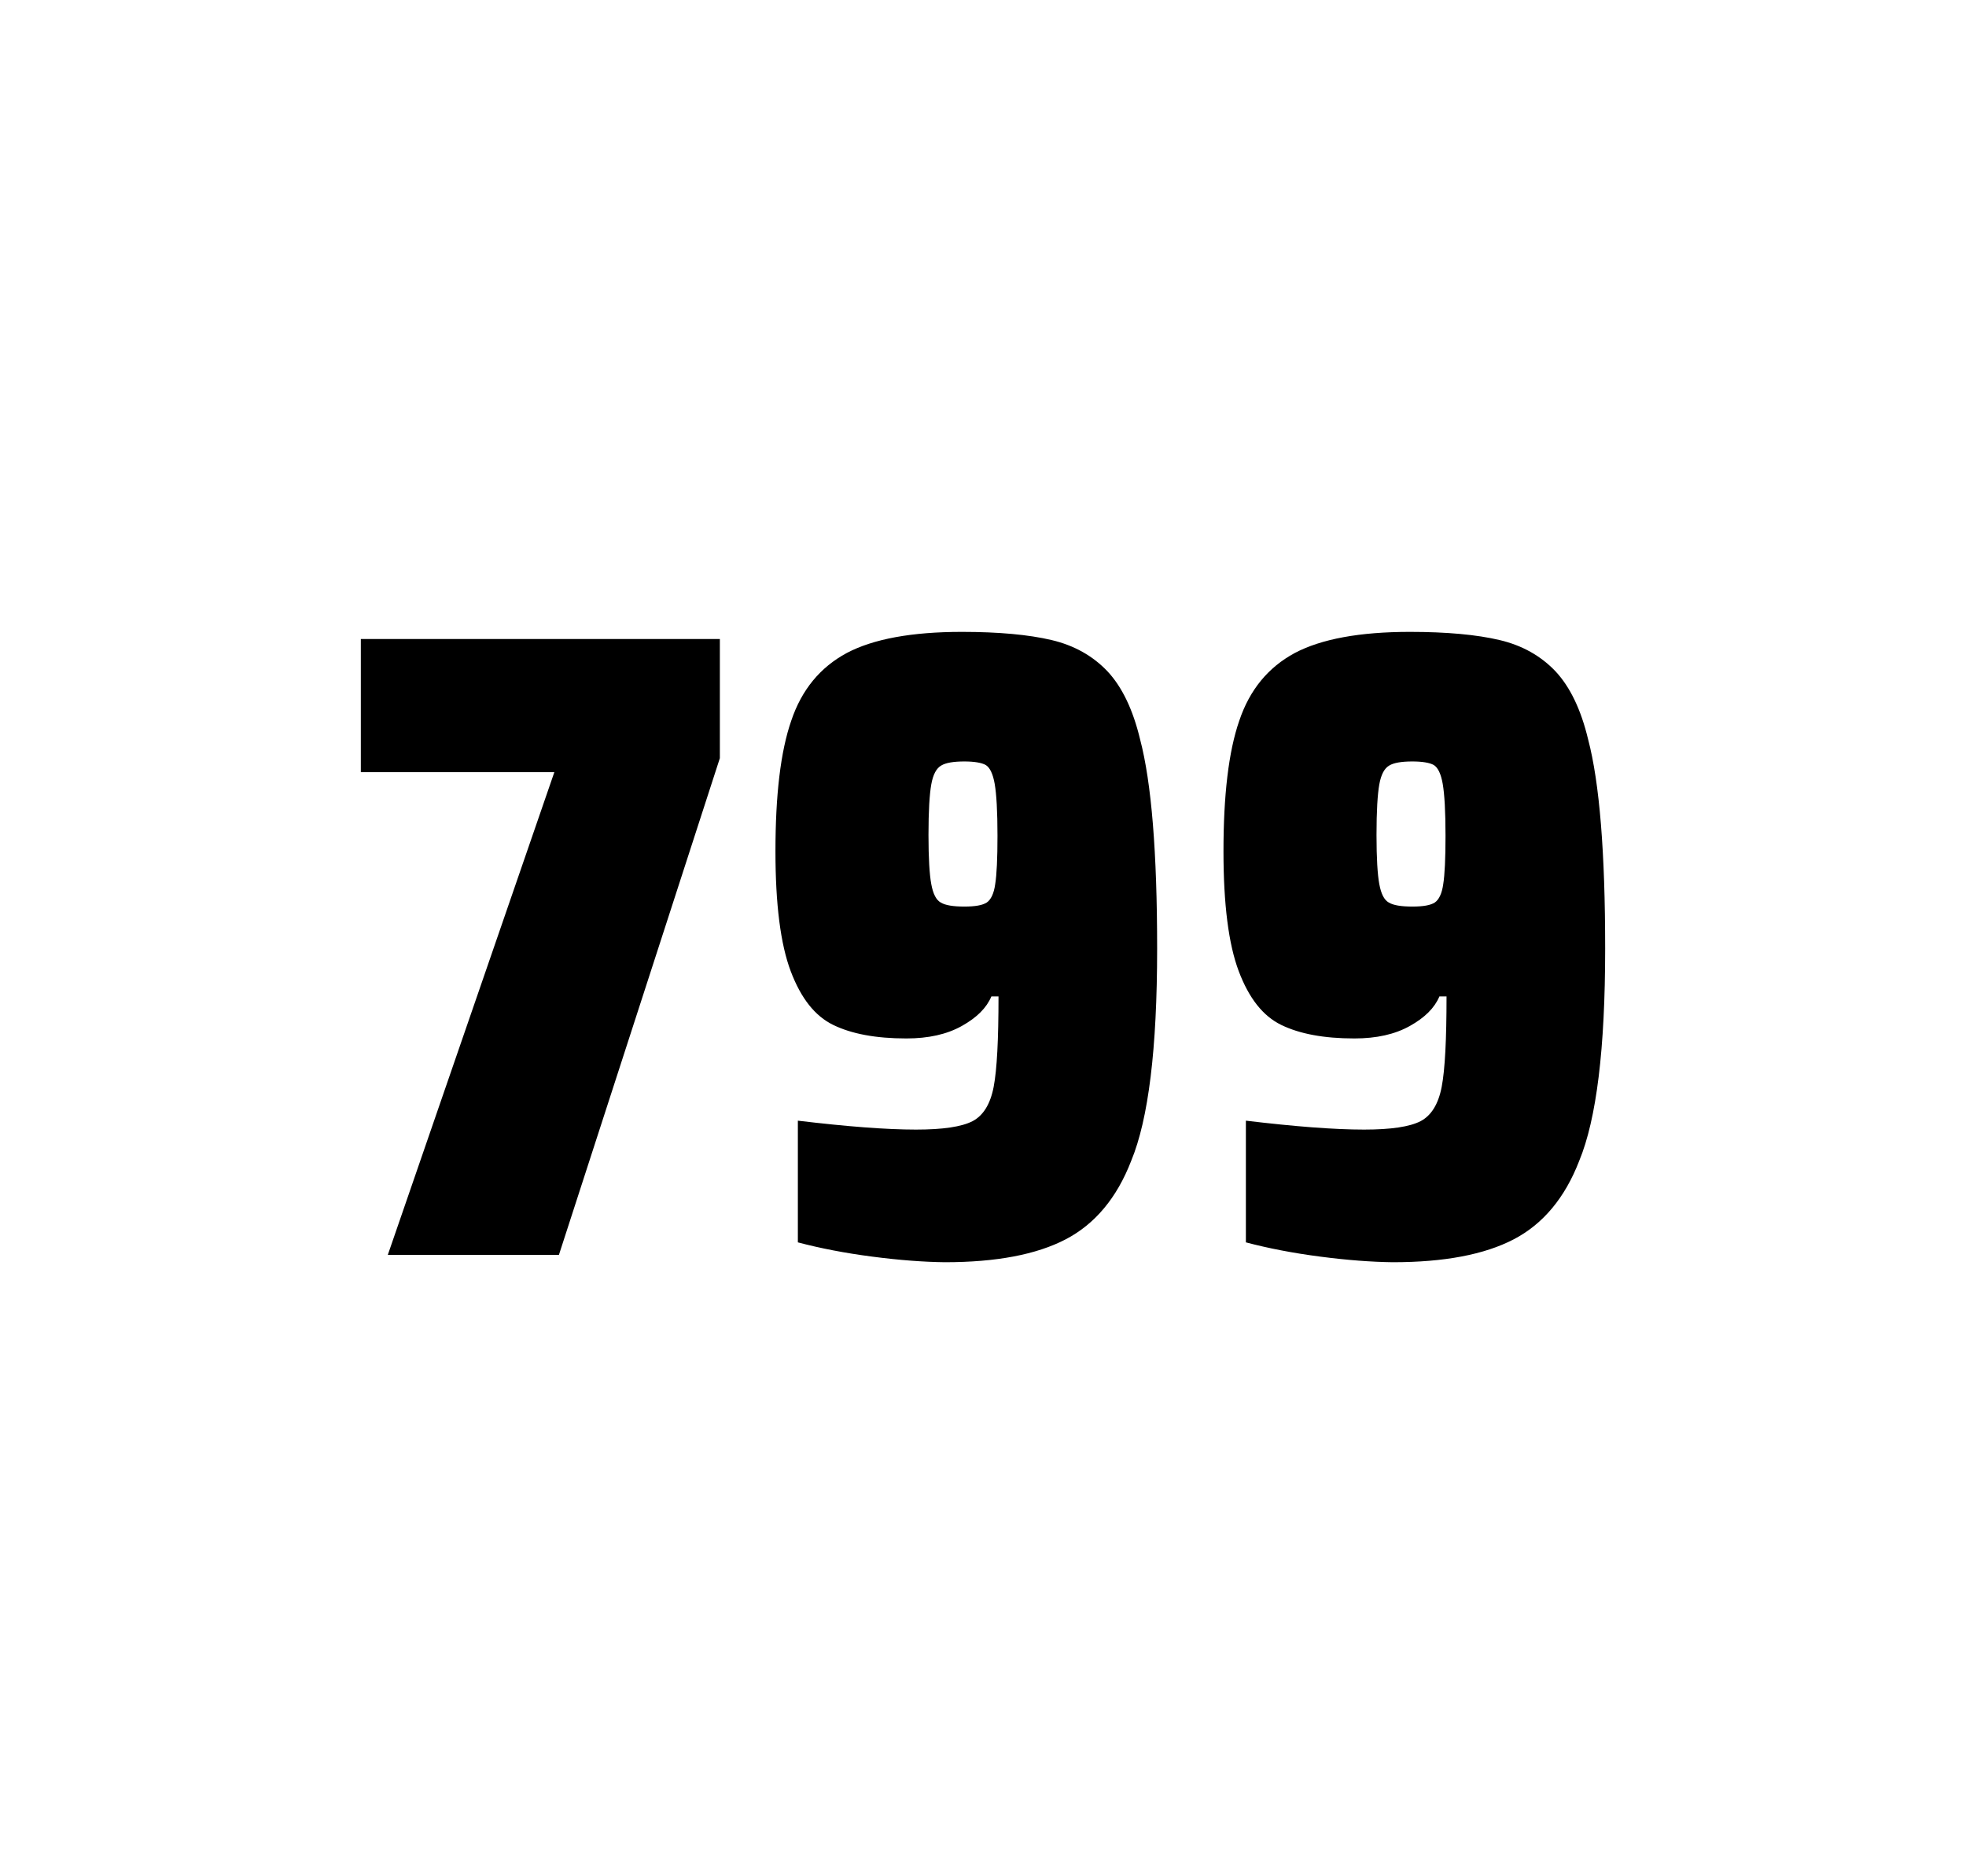
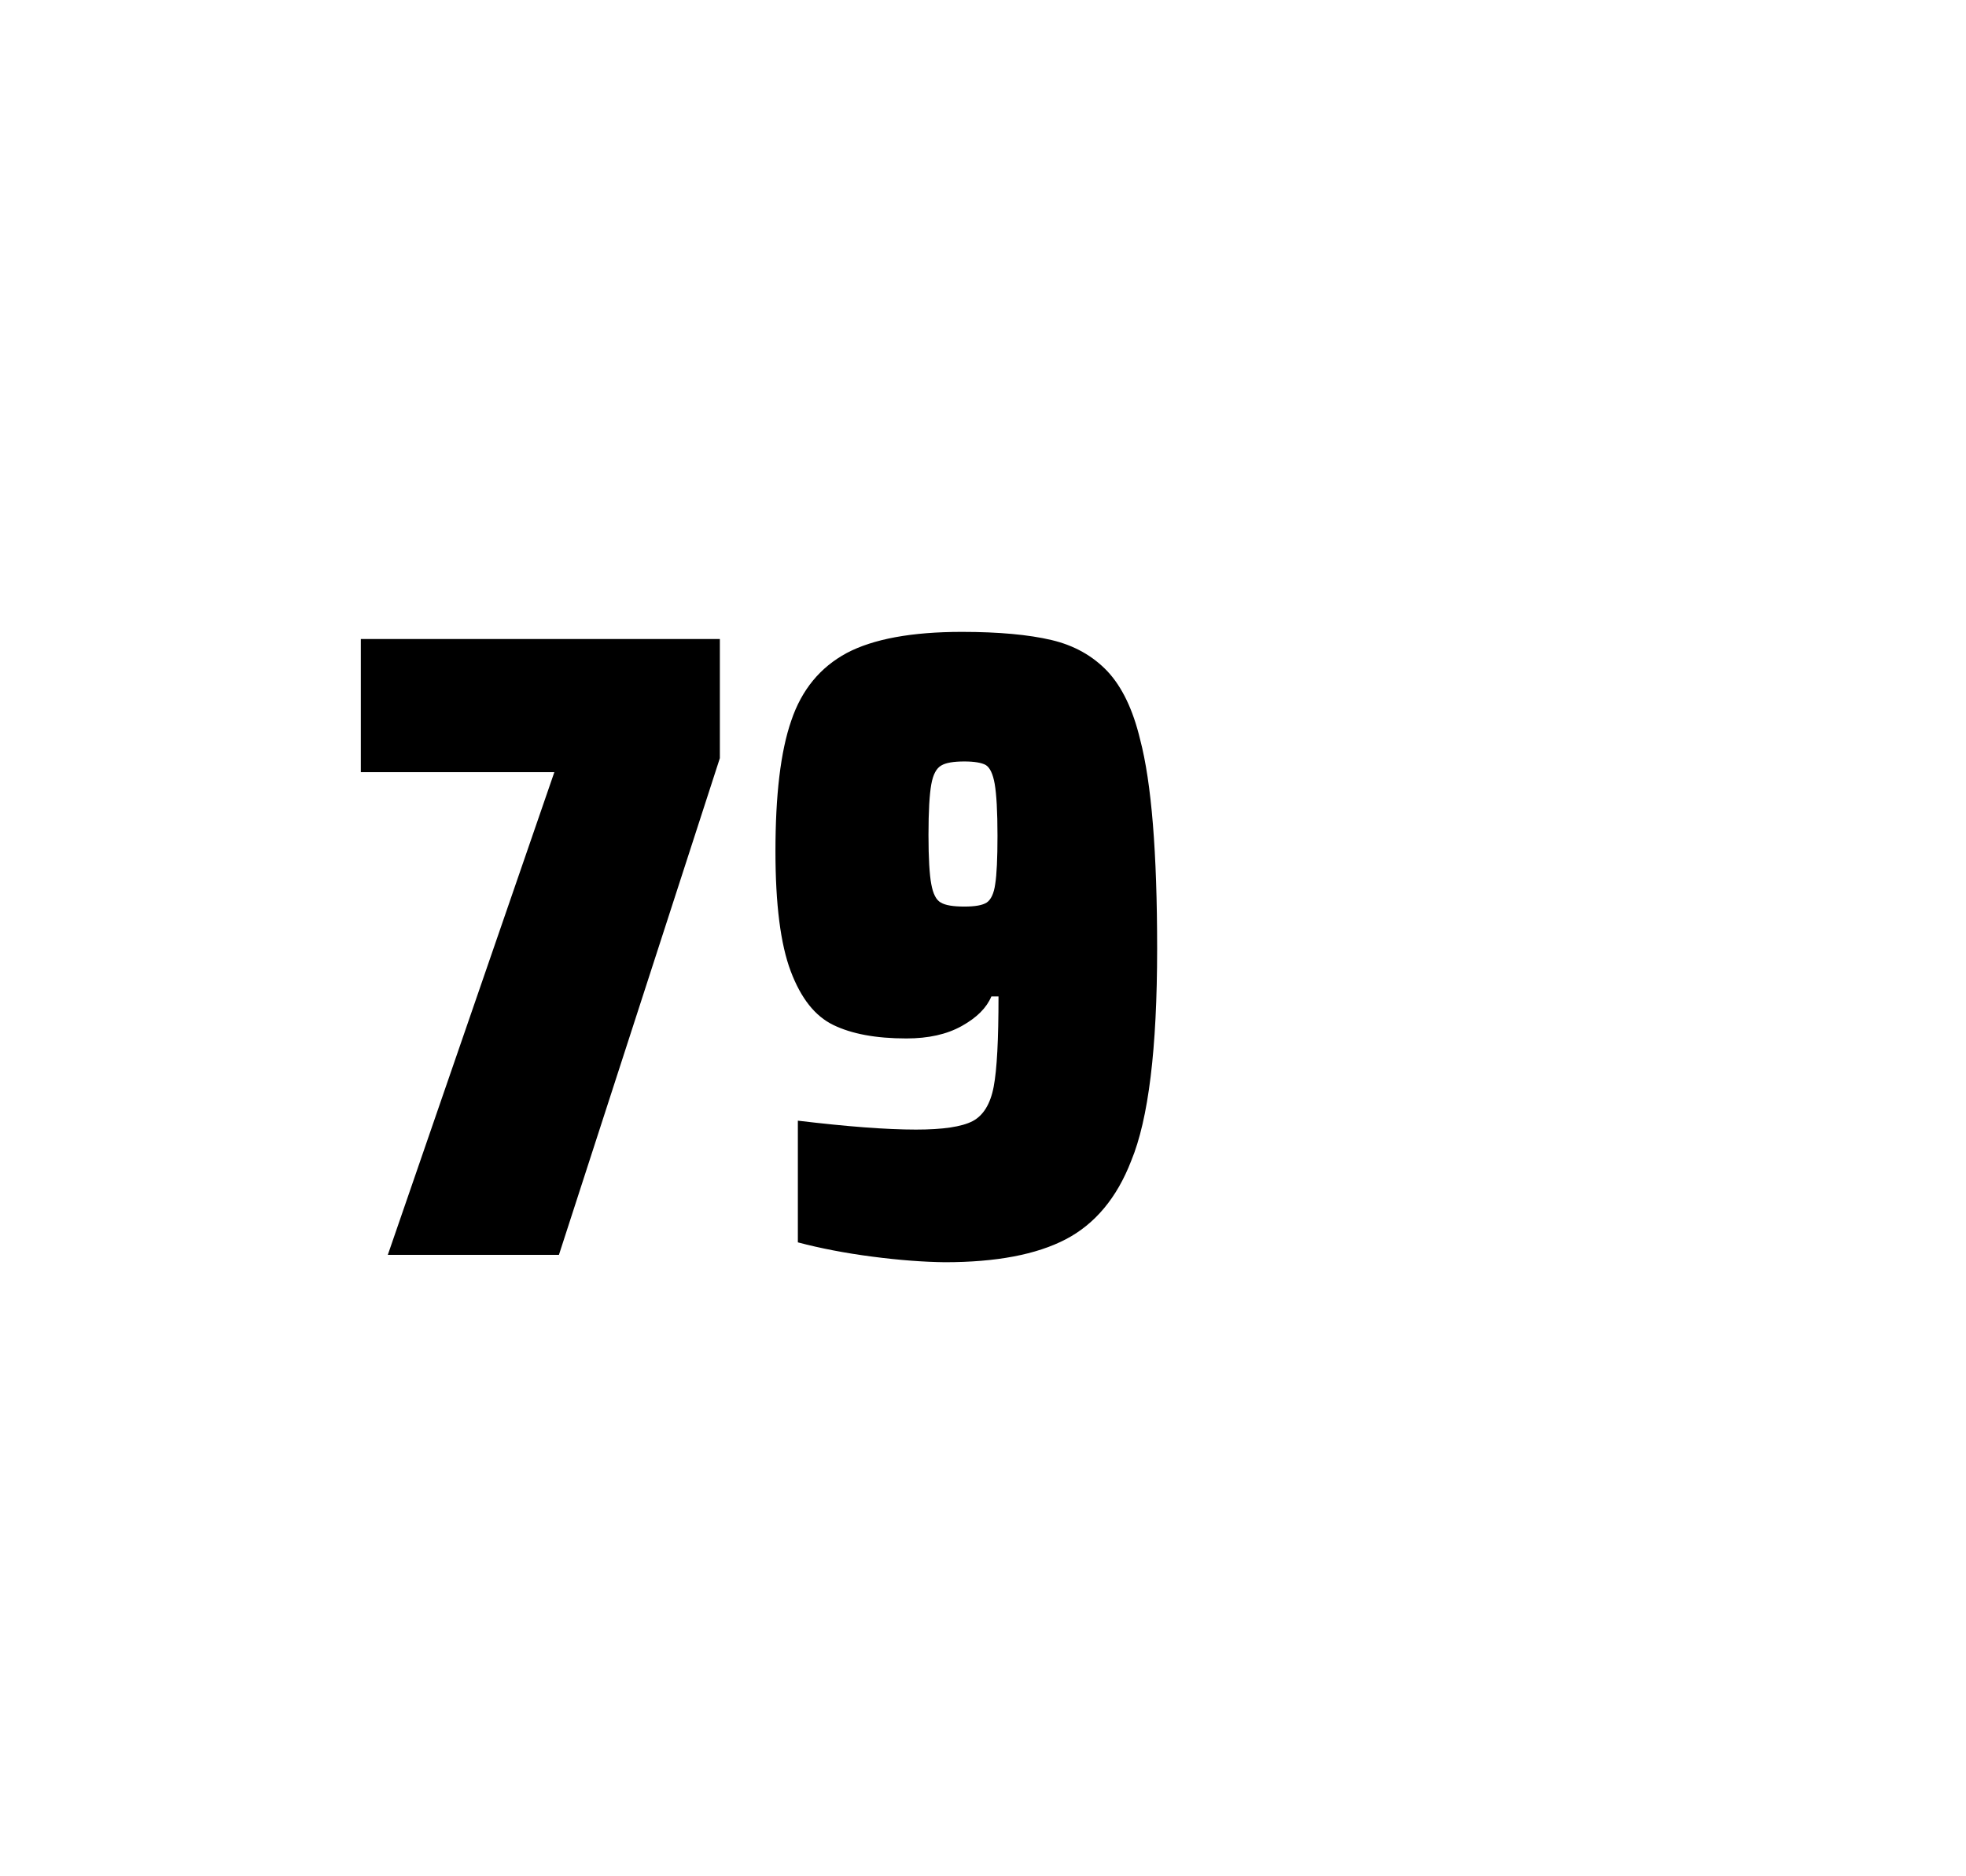
<svg xmlns="http://www.w3.org/2000/svg" version="1.1" id="wrapper" x="0px" y="0px" viewBox="0 0 772.1 737" style="enable-background:new 0 0 772.1 737;">
  <style type="text/css">
	.st0{fill:none;}
</style>
-   <path id="frame" class="st0" d="M 1.5 0 L 770.5 0 C 771.3 0 772 0.7 772 1.5 L 772 735.4 C 772 736.2 771.3 736.9 770.5 736.9 L 1.5 736.9 C 0.7 736.9 0 736.2 0 735.4 L 0 1.5 C 0 0.7 0.7 0 1.5 0 Z" />
  <g id="numbers">
    <path id="seven" d="M 152.308 492.9 L 217.708 303.3 L 141.708 303.3 L 141.708 251 L 282.708 251 L 282.708 297.8 L 219.508 492.9 L 152.308 492.9 Z" />
    <path id="nine" d="M 342.54 493.6 C 331.74 492.2 322.04 490.3 313.34 488 L 313.34 440.2 C 332.54 442.5 348.04 443.7 359.74 443.7 C 370.34 443.7 377.64 442.6 381.94 440.4 C 386.14 438.2 388.94 433.7 390.24 426.9 C 391.54 420.1 392.14 408.3 392.14 391.4 L 389.34 391.4 C 387.44 395.9 383.64 399.7 377.74 403 C 371.84 406.3 364.64 407.9 355.94 407.9 C 343.94 407.9 334.44 406.1 327.24 402.6 C 320.04 399.1 314.54 392.1 310.54 381.5 C 306.54 370.9 304.54 355.2 304.54 334.4 C 304.54 312.4 306.54 295.2 310.74 283.1 C 314.84 270.9 322.14 262.1 332.54 256.5 C 342.94 251 358.04 248.2 377.74 248.2 C 392.24 248.2 404.04 249.3 412.94 251.4 C 421.84 253.5 429.14 257.6 434.94 263.7 C 440.64 269.8 444.94 278.7 447.74 290.4 C 452.24 307.5 454.44 334.9 454.44 372.7 C 454.44 411.9 451.04 439.6 444.24 456 C 438.64 470.5 430.04 480.8 418.54 486.8 C 407.04 492.8 391.24 495.8 371.04 495.8 C 362.74 495.7 353.24 495 342.54 493.6 Z M 387.54 354.5 C 389.14 353.4 390.34 351 390.84 347.3 C 391.44 343.6 391.74 337.2 391.74 328.3 C 391.74 318.7 391.34 311.9 390.64 307.9 C 389.94 303.9 388.74 301.5 387.14 300.5 C 385.54 299.6 382.64 299.1 378.74 299.1 C 374.54 299.1 371.44 299.6 369.64 300.7 C 367.74 301.8 366.44 304.2 365.74 308.1 C 365.04 312 364.64 318.6 364.64 328 C 364.64 337.1 365.04 343.6 365.74 347.3 C 366.44 351.1 367.64 353.5 369.44 354.5 C 371.24 355.6 374.34 356.1 378.74 356.1 C 382.94 356.1 385.84 355.6 387.54 354.5 Z" />
-     <path id="nine" d="M 518.492 493.6 C 507.692 492.2 497.992 490.3 489.292 488 L 489.292 440.2 C 508.492 442.5 523.992 443.7 535.692 443.7 C 546.292 443.7 553.592 442.6 557.892 440.4 C 562.092 438.2 564.892 433.7 566.192 426.9 C 567.492 420.1 568.092 408.3 568.092 391.4 L 565.292 391.4 C 563.392 395.9 559.592 399.7 553.692 403 C 547.792 406.3 540.592 407.9 531.892 407.9 C 519.892 407.9 510.392 406.1 503.192 402.6 C 495.992 399.1 490.492 392.1 486.492 381.5 C 482.492 370.9 480.492 355.2 480.492 334.4 C 480.492 312.4 482.492 295.2 486.692 283.1 C 490.792 270.9 498.092 262.1 508.492 256.5 C 518.892 251 533.992 248.2 553.692 248.2 C 568.192 248.2 579.992 249.3 588.892 251.4 C 597.792 253.5 605.092 257.6 610.892 263.7 C 616.592 269.8 620.892 278.7 623.692 290.4 C 628.192 307.5 630.392 334.9 630.392 372.7 C 630.392 411.9 626.992 439.6 620.192 456 C 614.592 470.5 605.992 480.8 594.492 486.8 C 582.992 492.8 567.192 495.8 546.992 495.8 C 538.692 495.7 529.192 495 518.492 493.6 Z M 563.492 354.5 C 565.092 353.4 566.292 351 566.792 347.3 C 567.392 343.6 567.692 337.2 567.692 328.3 C 567.692 318.7 567.292 311.9 566.592 307.9 C 565.892 303.9 564.692 301.5 563.092 300.5 C 561.492 299.6 558.592 299.1 554.692 299.1 C 550.492 299.1 547.392 299.6 545.592 300.7 C 543.692 301.8 542.392 304.2 541.692 308.1 C 540.992 312 540.592 318.6 540.592 328 C 540.592 337.1 540.992 343.6 541.692 347.3 C 542.392 351.1 543.592 353.5 545.392 354.5 C 547.192 355.6 550.292 356.1 554.692 356.1 C 558.892 356.1 561.792 355.6 563.492 354.5 Z" />
  </g>
</svg>